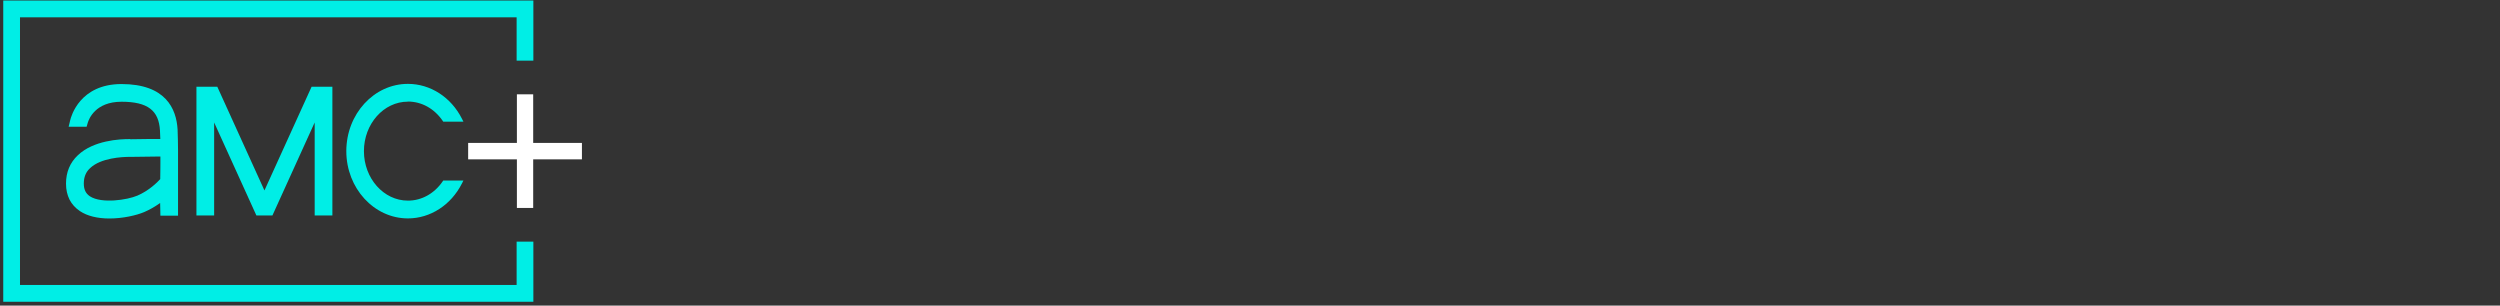
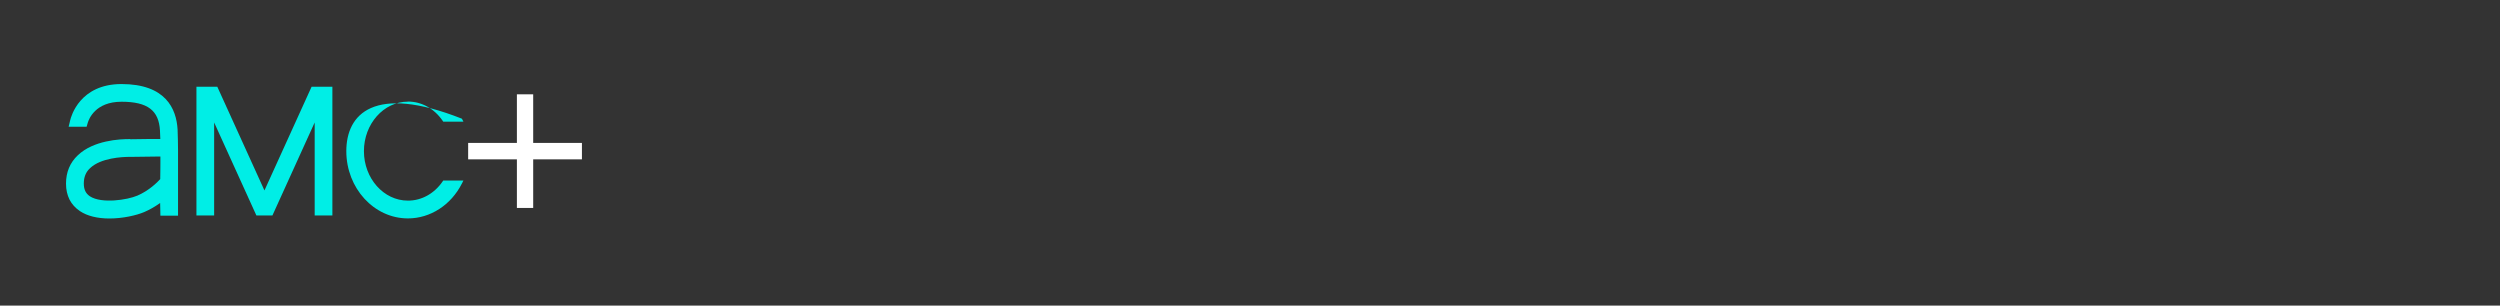
<svg xmlns="http://www.w3.org/2000/svg" width="769" height="94" viewBox="0 0 769 94" fill="none">
  <rect x="0" y="0" width="769" height="94" fill="#333333" stroke="none" />
  <path d="M102.24 66.275V26.677H95.85L81.345 58.581L66.84 26.677H60.423V66.275H65.869V37.669L78.864 66.275H83.798L96.794 37.669V66.275H102.24Z" fill="#00EEE6" />
  <path d="M40.04 42.781C36.751 42.754 28.744 43.193 23.945 47.755C21.518 50.035 20.305 52.976 20.305 56.466C20.305 60.203 21.761 63.061 24.619 64.957C26.856 66.441 29.984 67.21 33.651 67.21C37.83 67.21 42.035 66.221 44.354 65.232C46.026 64.517 47.67 63.583 49.261 62.429L49.342 66.331H54.761V46.023C54.761 45.227 54.707 41.242 54.626 39.813C54.249 33.438 50.96 25.854 37.371 25.854C24.538 25.854 21.869 35.829 21.599 36.955L21.114 38.989H26.641L26.991 37.78C27.315 36.708 29.256 31.295 37.371 31.295C45.487 31.295 48.857 34.015 49.207 40.143C49.261 40.94 49.288 41.737 49.315 42.754H45.945C43.222 42.808 40.283 42.836 40.067 42.836M40.849 48.249L49.342 48.139C49.342 50.228 49.342 52.564 49.288 55.092C48.398 56.081 45.837 58.637 42.251 60.175C39.178 61.494 31.224 62.731 27.638 60.368C26.371 59.516 25.778 58.279 25.778 56.438C25.778 54.487 26.398 52.921 27.719 51.712C31.035 48.579 37.452 48.249 40.067 48.249C40.445 48.249 40.741 48.249 40.903 48.249" fill="#00EEE6" />
-   <path d="M158.912 87.654H6.15V5.326H158.912V18.654H164.062V0.16H1V92.821H164.062V74.327H158.912V87.654Z" fill="#00EEE6" />
-   <path d="M125.479 31.24C129.685 31.24 133.568 33.383 136.156 37.148L136.345 37.422H142.546L142.088 36.516C138.744 29.893 132.382 25.799 125.479 25.799C115.018 25.799 106.526 35.087 106.526 46.491C106.526 57.895 115.045 67.183 125.479 67.183C132.382 67.183 138.744 63.061 142.088 56.438L142.546 55.531H136.345L136.156 55.806C133.568 59.571 129.685 61.714 125.479 61.714C118.011 61.714 111.945 54.872 111.945 46.491C111.945 38.109 118.011 31.267 125.479 31.267" fill="#00EEE6" />
+   <path d="M125.479 31.24C129.685 31.24 133.568 33.383 136.156 37.148L136.345 37.422H142.546L142.088 36.516C115.018 25.799 106.526 35.087 106.526 46.491C106.526 57.895 115.045 67.183 125.479 67.183C132.382 67.183 138.744 63.061 142.088 56.438L142.546 55.531H136.345L136.156 55.806C133.568 59.571 129.685 61.714 125.479 61.714C118.011 61.714 111.945 54.872 111.945 46.491C111.945 38.109 118.011 31.267 125.479 31.267" fill="#00EEE6" />
  <path d="M164.01 43.961V29.012H158.995V43.961H144.005V49.017H158.995V63.965H164.01V49.017H179.001V43.961H164.01Z" fill="white" />
</svg>